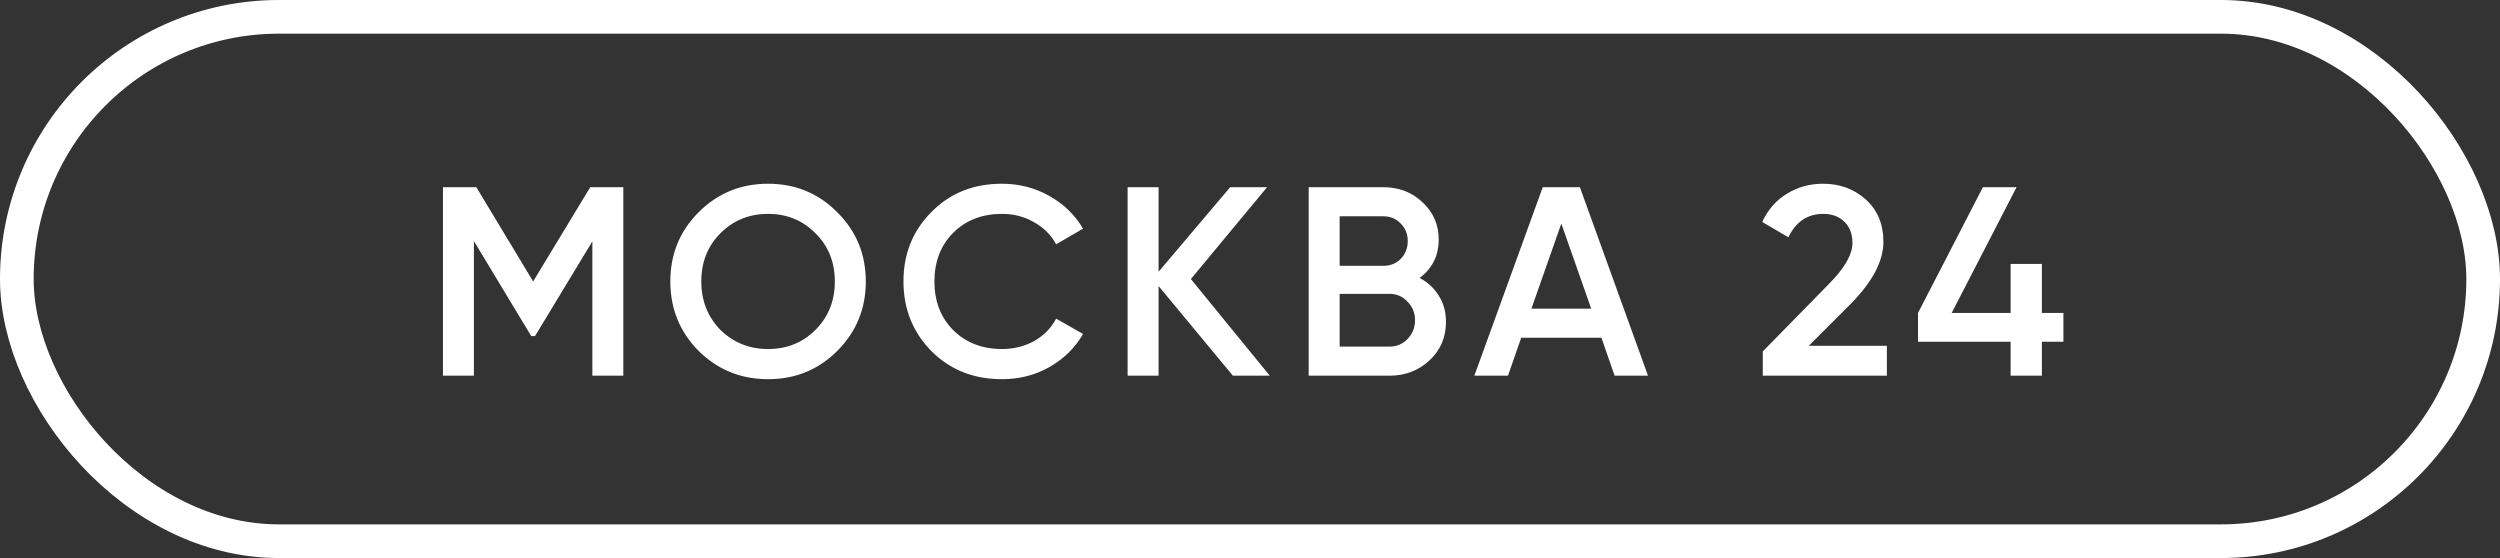
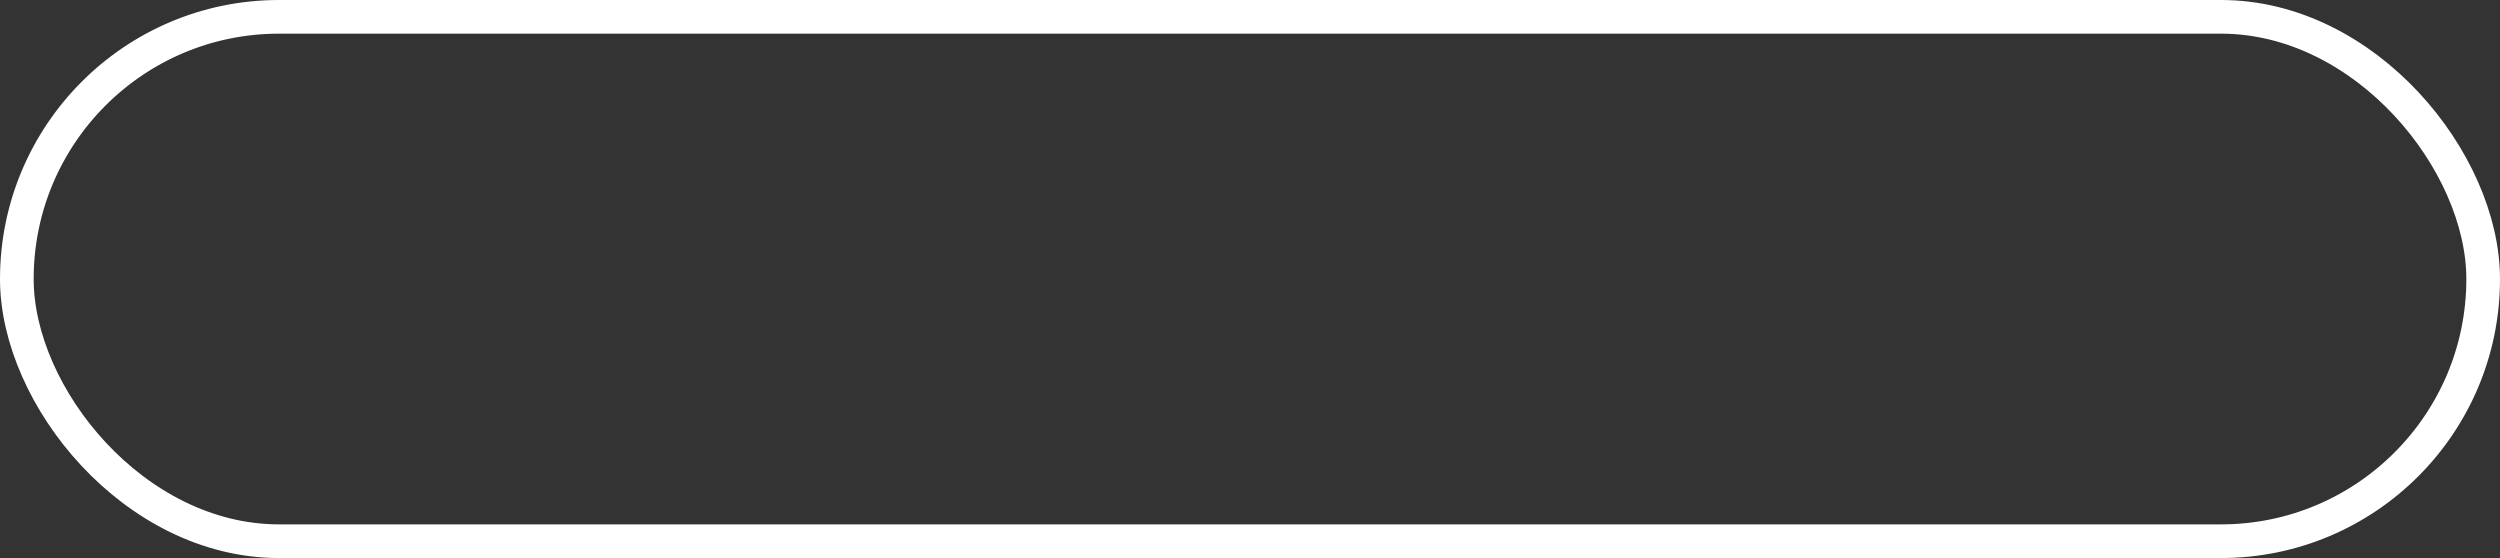
<svg xmlns="http://www.w3.org/2000/svg" width="112" height="25" viewBox="0 0 112 25" fill="none">
  <rect x="0" y="0" width="112" height="25" fill="#333333" stroke="none" />
  <rect x="0.754" y="0.754" width="110.492" height="23.492" rx="11.746" stroke="white" stroke-width="1.508" />
-   <path d="M26.442 8.387H27.925V16.831H26.538V10.812L23.969 15.057H23.8L21.231 10.8V16.831H19.844V8.387H21.34L23.885 12.609L26.442 8.387ZM37.509 15.721C36.665 16.565 35.632 16.987 34.41 16.987C33.187 16.987 32.15 16.565 31.298 15.721C30.453 14.869 30.031 13.831 30.031 12.609C30.031 11.387 30.453 10.354 31.298 9.509C32.15 8.657 33.187 8.231 34.41 8.231C35.632 8.231 36.665 8.657 37.509 9.509C38.362 10.354 38.788 11.387 38.788 12.609C38.788 13.831 38.362 14.869 37.509 15.721ZM32.275 14.78C32.862 15.351 33.573 15.636 34.41 15.636C35.254 15.636 35.961 15.351 36.532 14.78C37.111 14.201 37.401 13.477 37.401 12.609C37.401 11.741 37.111 11.021 36.532 10.45C35.961 9.871 35.254 9.582 34.41 9.582C33.565 9.582 32.853 9.871 32.275 10.45C31.704 11.021 31.418 11.741 31.418 12.609C31.418 13.469 31.704 14.193 32.275 14.78ZM44.89 16.987C43.619 16.987 42.566 16.569 41.73 15.733C40.893 14.881 40.475 13.839 40.475 12.609C40.475 11.371 40.893 10.333 41.73 9.497C42.558 8.653 43.611 8.231 44.89 8.231C45.654 8.231 46.357 8.412 47.001 8.773C47.652 9.135 48.158 9.626 48.52 10.245L47.314 10.944C47.089 10.526 46.759 10.197 46.325 9.955C45.899 9.706 45.42 9.582 44.89 9.582C43.997 9.582 43.265 9.867 42.694 10.438C42.14 11.001 41.862 11.725 41.862 12.609C41.862 13.493 42.14 14.217 42.694 14.78C43.265 15.351 43.997 15.636 44.89 15.636C45.42 15.636 45.903 15.516 46.337 15.275C46.771 15.025 47.097 14.692 47.314 14.274L48.52 14.961C48.175 15.572 47.672 16.067 47.013 16.445C46.377 16.806 45.67 16.987 44.89 16.987ZM53.351 12.501L56.885 16.831H55.233L51.904 12.814V16.831H50.517V8.387H51.904V12.175L55.112 8.387H56.765L53.351 12.501ZM63.598 12.452C63.968 12.645 64.257 12.915 64.466 13.26C64.676 13.598 64.78 13.984 64.78 14.418C64.78 15.11 64.535 15.685 64.044 16.143C63.554 16.601 62.955 16.831 62.247 16.831H58.629V8.387H61.982C62.673 8.387 63.256 8.613 63.731 9.063C64.213 9.513 64.454 10.068 64.454 10.727C64.454 11.451 64.169 12.026 63.598 12.452ZM61.982 9.69H60.016V11.909H61.982C62.287 11.909 62.545 11.805 62.754 11.596C62.963 11.379 63.067 11.113 63.067 10.8C63.067 10.486 62.963 10.225 62.754 10.016C62.545 9.799 62.287 9.69 61.982 9.69ZM60.016 15.528H62.247C62.569 15.528 62.838 15.415 63.055 15.19C63.281 14.957 63.393 14.676 63.393 14.346C63.393 14.016 63.281 13.739 63.055 13.514C62.838 13.28 62.569 13.164 62.247 13.164H60.016V15.528ZM73.831 16.831H72.335L71.744 15.13H68.15L67.558 16.831H66.051L69.115 8.387H70.779L73.831 16.831ZM69.947 10.016L68.608 13.827H71.285L69.947 10.016ZM84.532 16.831H78.972V15.745L81.915 12.742C82.631 12.026 82.989 11.407 82.989 10.884C82.989 10.482 82.868 10.165 82.627 9.931C82.385 9.698 82.072 9.582 81.686 9.582C80.978 9.582 80.456 9.931 80.118 10.631L78.948 9.943C79.205 9.389 79.575 8.966 80.058 8.677C80.54 8.379 81.079 8.231 81.674 8.231C82.422 8.231 83.057 8.464 83.58 8.93C84.11 9.405 84.376 10.04 84.376 10.836C84.376 11.688 83.897 12.605 82.94 13.586L81.035 15.492H84.532V16.831ZM91.476 14.02H92.441V15.311H91.476V16.831H90.076V15.311H85.927V14.02L88.834 8.387H90.342L87.435 14.02H90.076V11.825H91.476V14.02Z" fill="white" />
</svg>